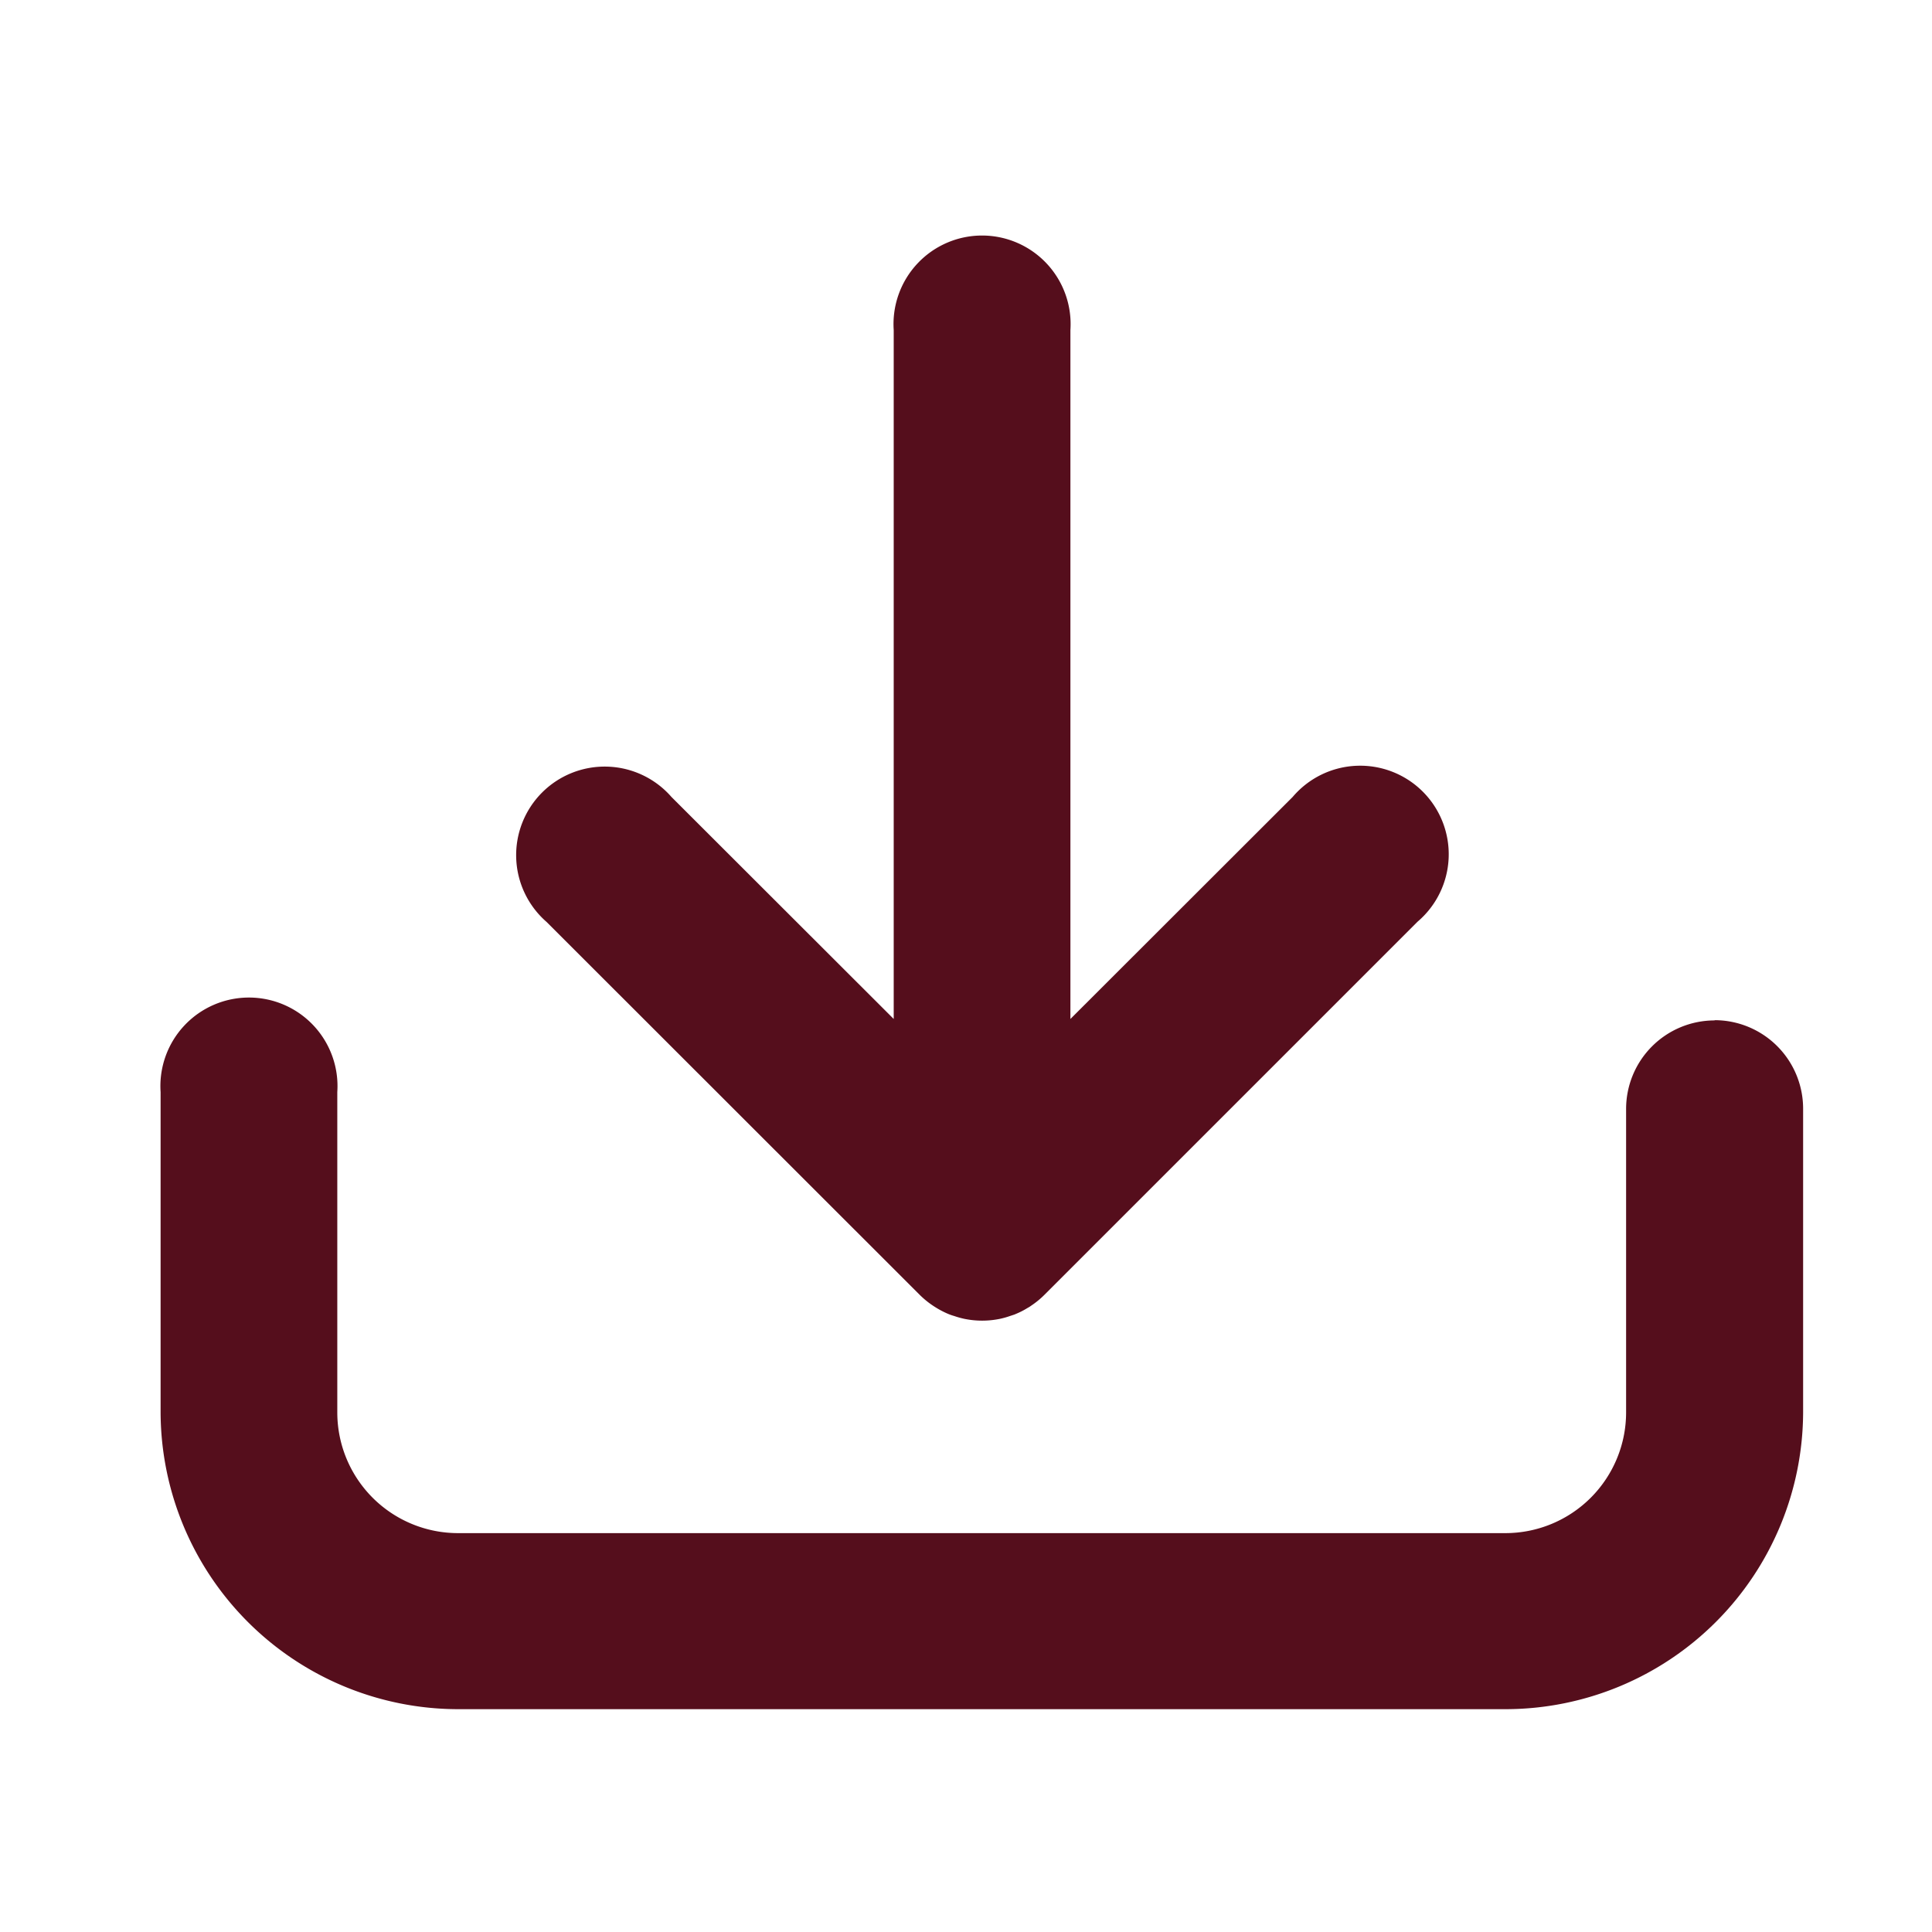
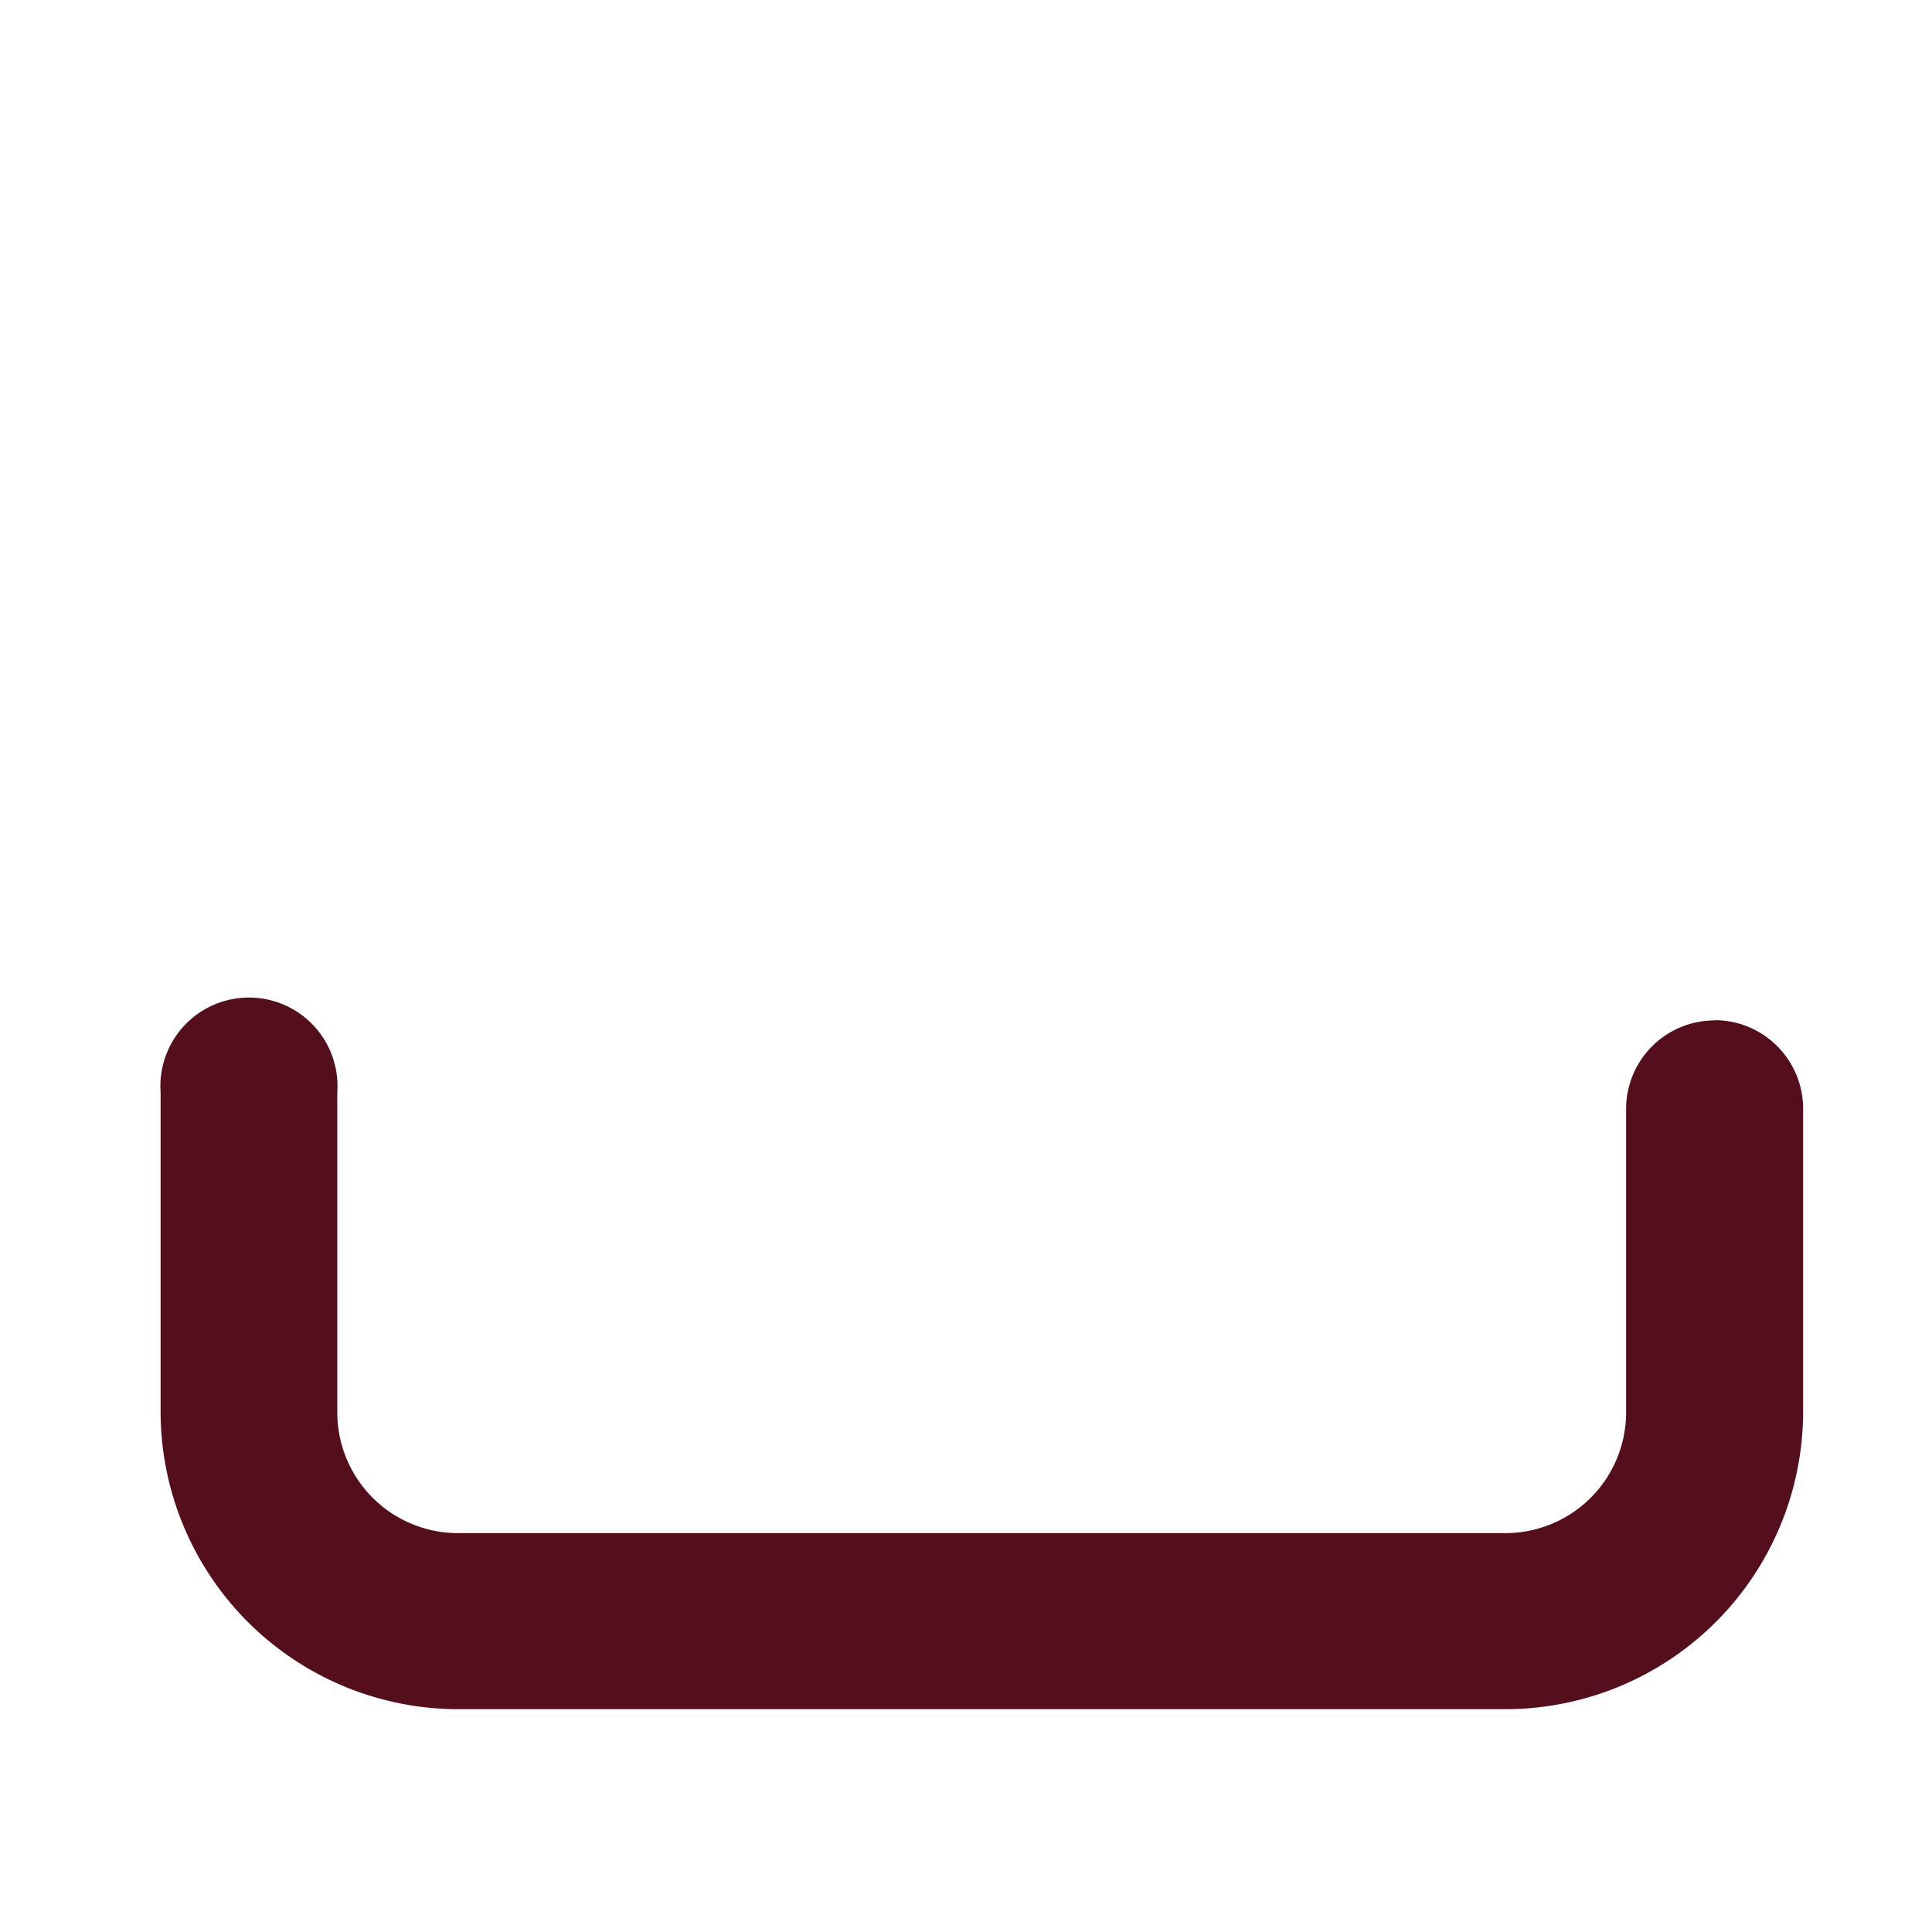
<svg xmlns="http://www.w3.org/2000/svg" width="24" height="24" viewBox="0 0 24 24">
  <g transform="translate(-2292 771)">
-     <rect width="24" height="24" transform="translate(2292 -771)" fill="none" />
    <g transform="translate(1370 -2233)">
-       <path d="M26.575,13.082a1.1,1.1,0,0,0,.187.15,1.124,1.124,0,0,0,.172.091c.023.009.047.018.073.025a1.038,1.038,0,0,0,.13.036,1.1,1.1,0,0,0,.433,0,1,1,0,0,0,.132-.037l.052-.017.021-.009a.955.955,0,0,0,.139-.071l.028-.016.02-.014a1.082,1.082,0,0,0,.167-.137l4.633-4.633A1.1,1.1,0,1,0,31.211,6.9L28.45,9.658V1.1a1.1,1.1,0,1,0-2.195,0V9.658L23.494,6.9a1.1,1.1,0,1,0-1.552,1.552Z" transform="translate(906.847 1465)" fill="#550e1c" />
      <path d="M19.3,46.029a1.1,1.1,0,0,0-1.1,1.1v3.769a1.5,1.5,0,0,1-1.5,1.5H3.69a1.5,1.5,0,0,1-1.5-1.5V46.919a1.1,1.1,0,1,0-2.195,0v3.975a3.7,3.7,0,0,0,3.69,3.691H16.709a3.7,3.7,0,0,0,3.69-3.691V47.126a1.1,1.1,0,0,0-1.1-1.1" transform="translate(924 1428.647)" fill="#550e1c" />
    </g>
  </g>
</svg>